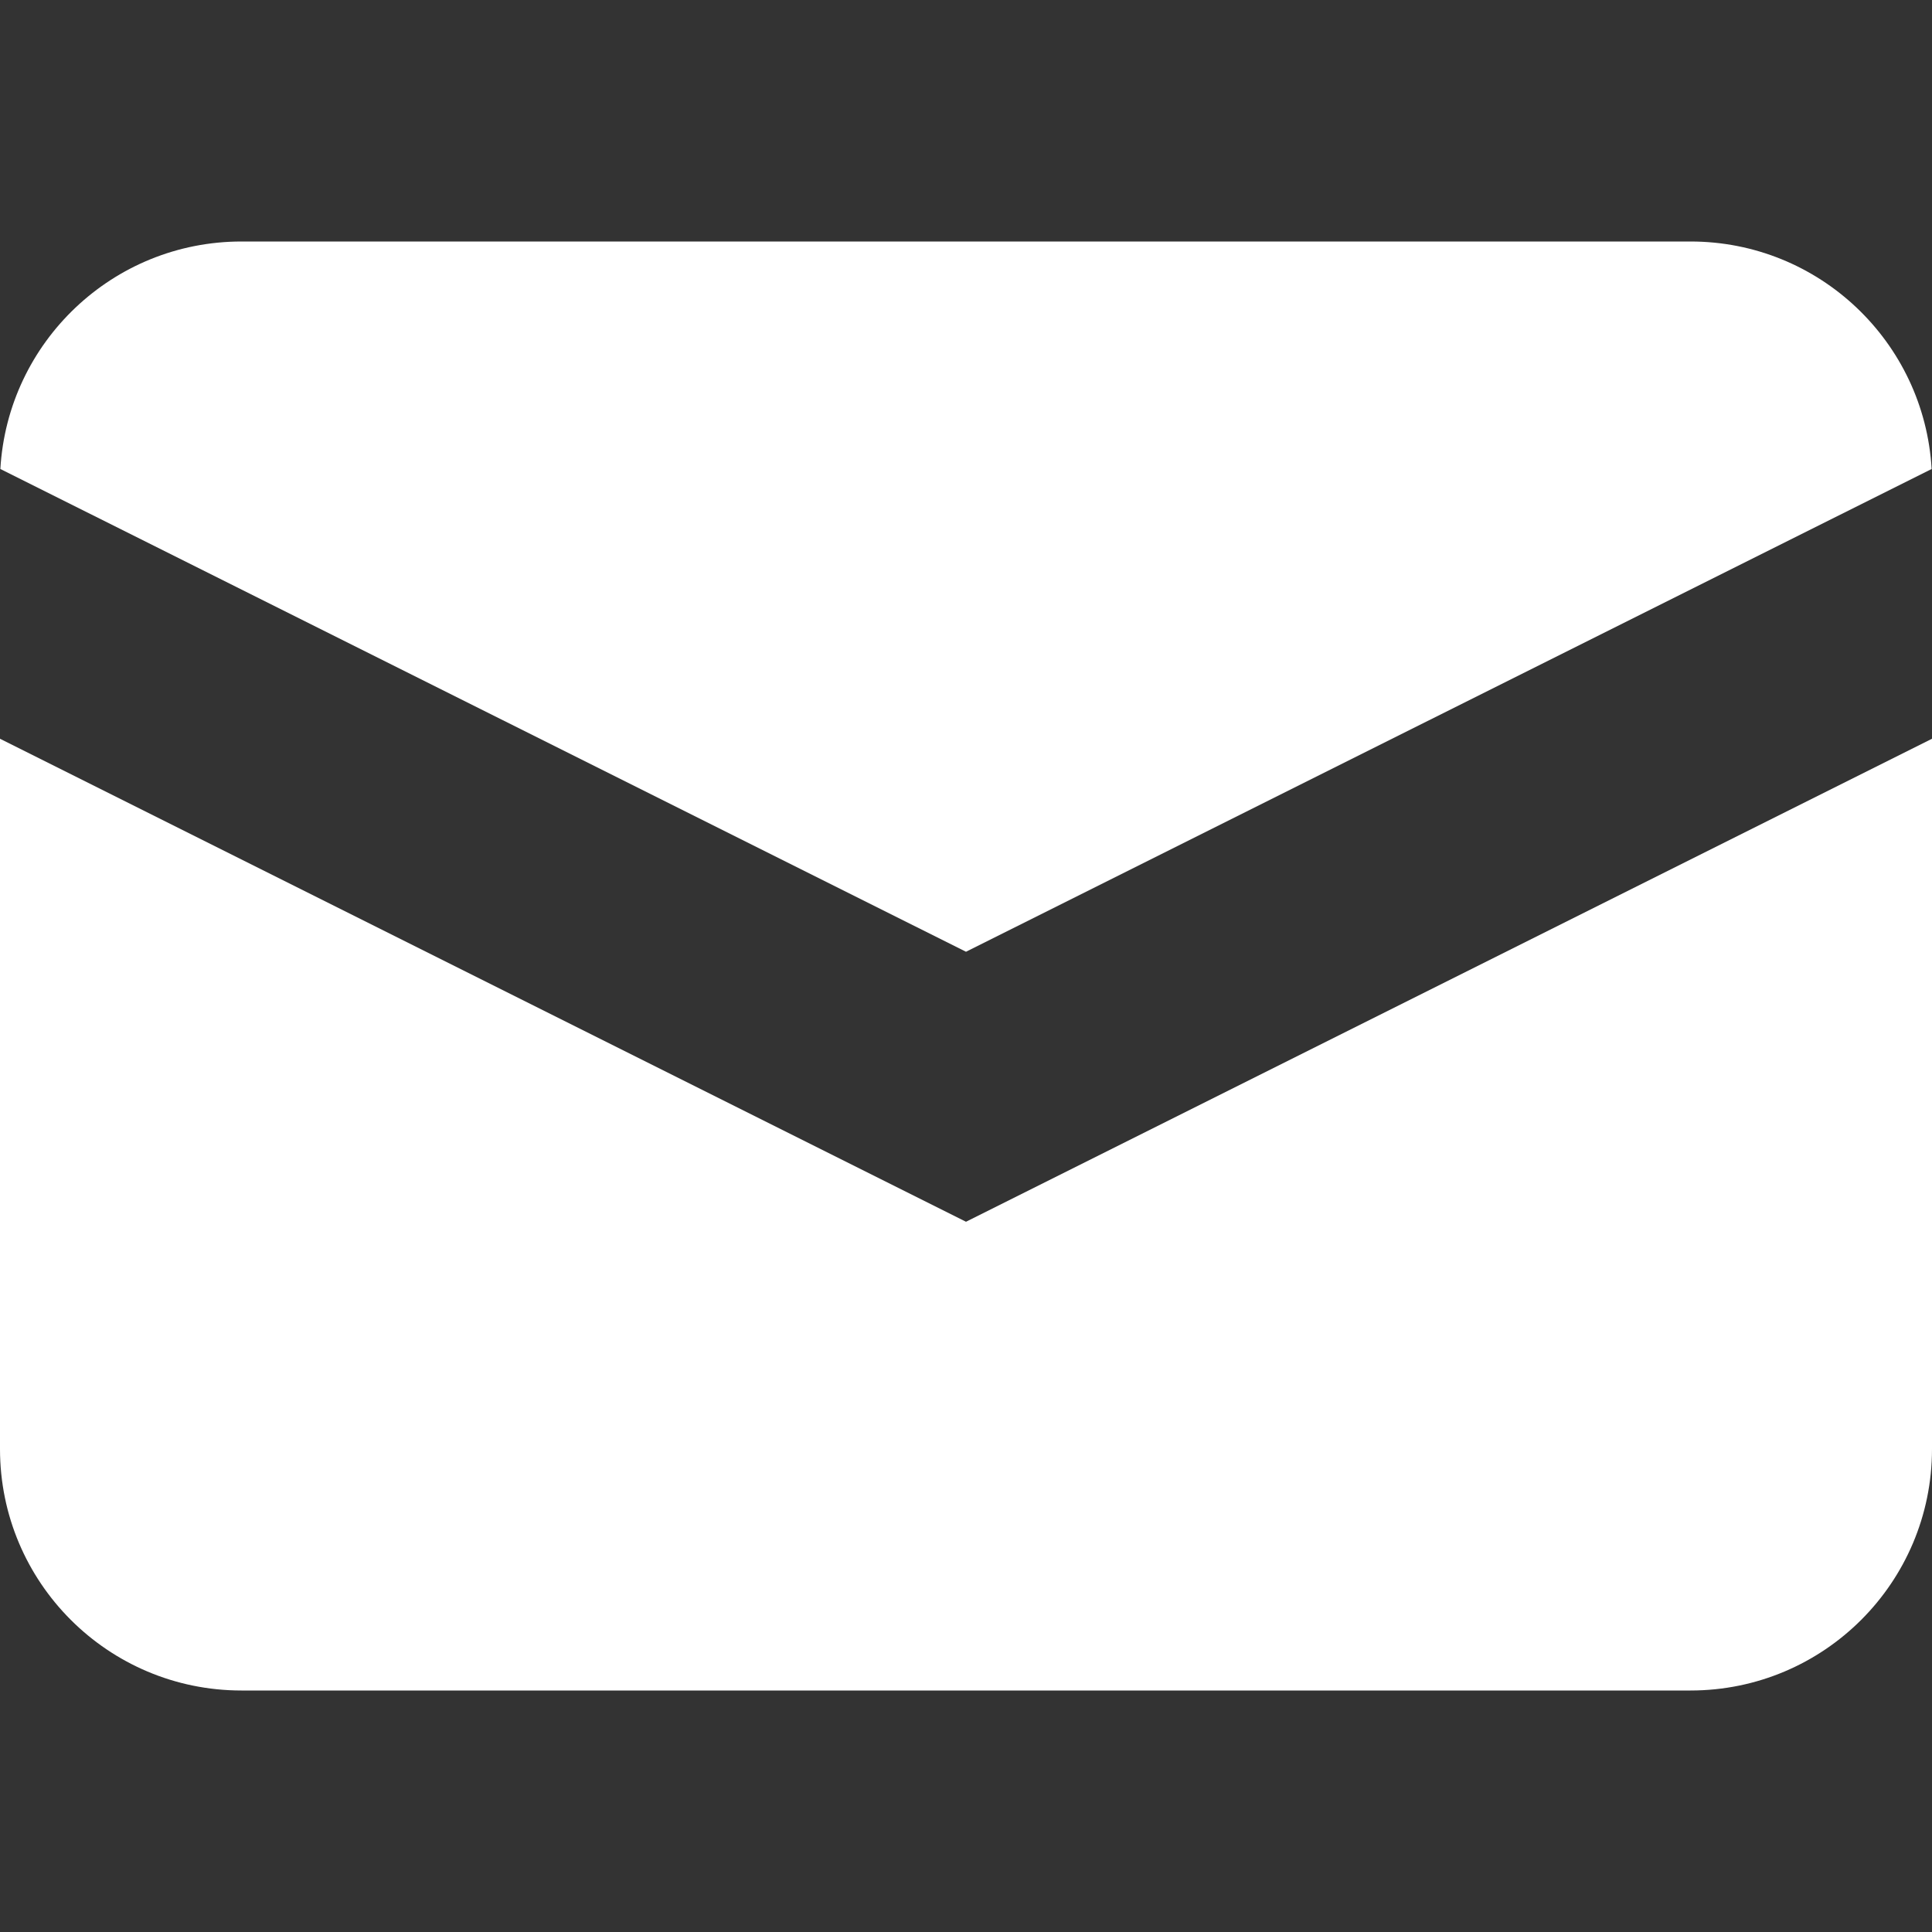
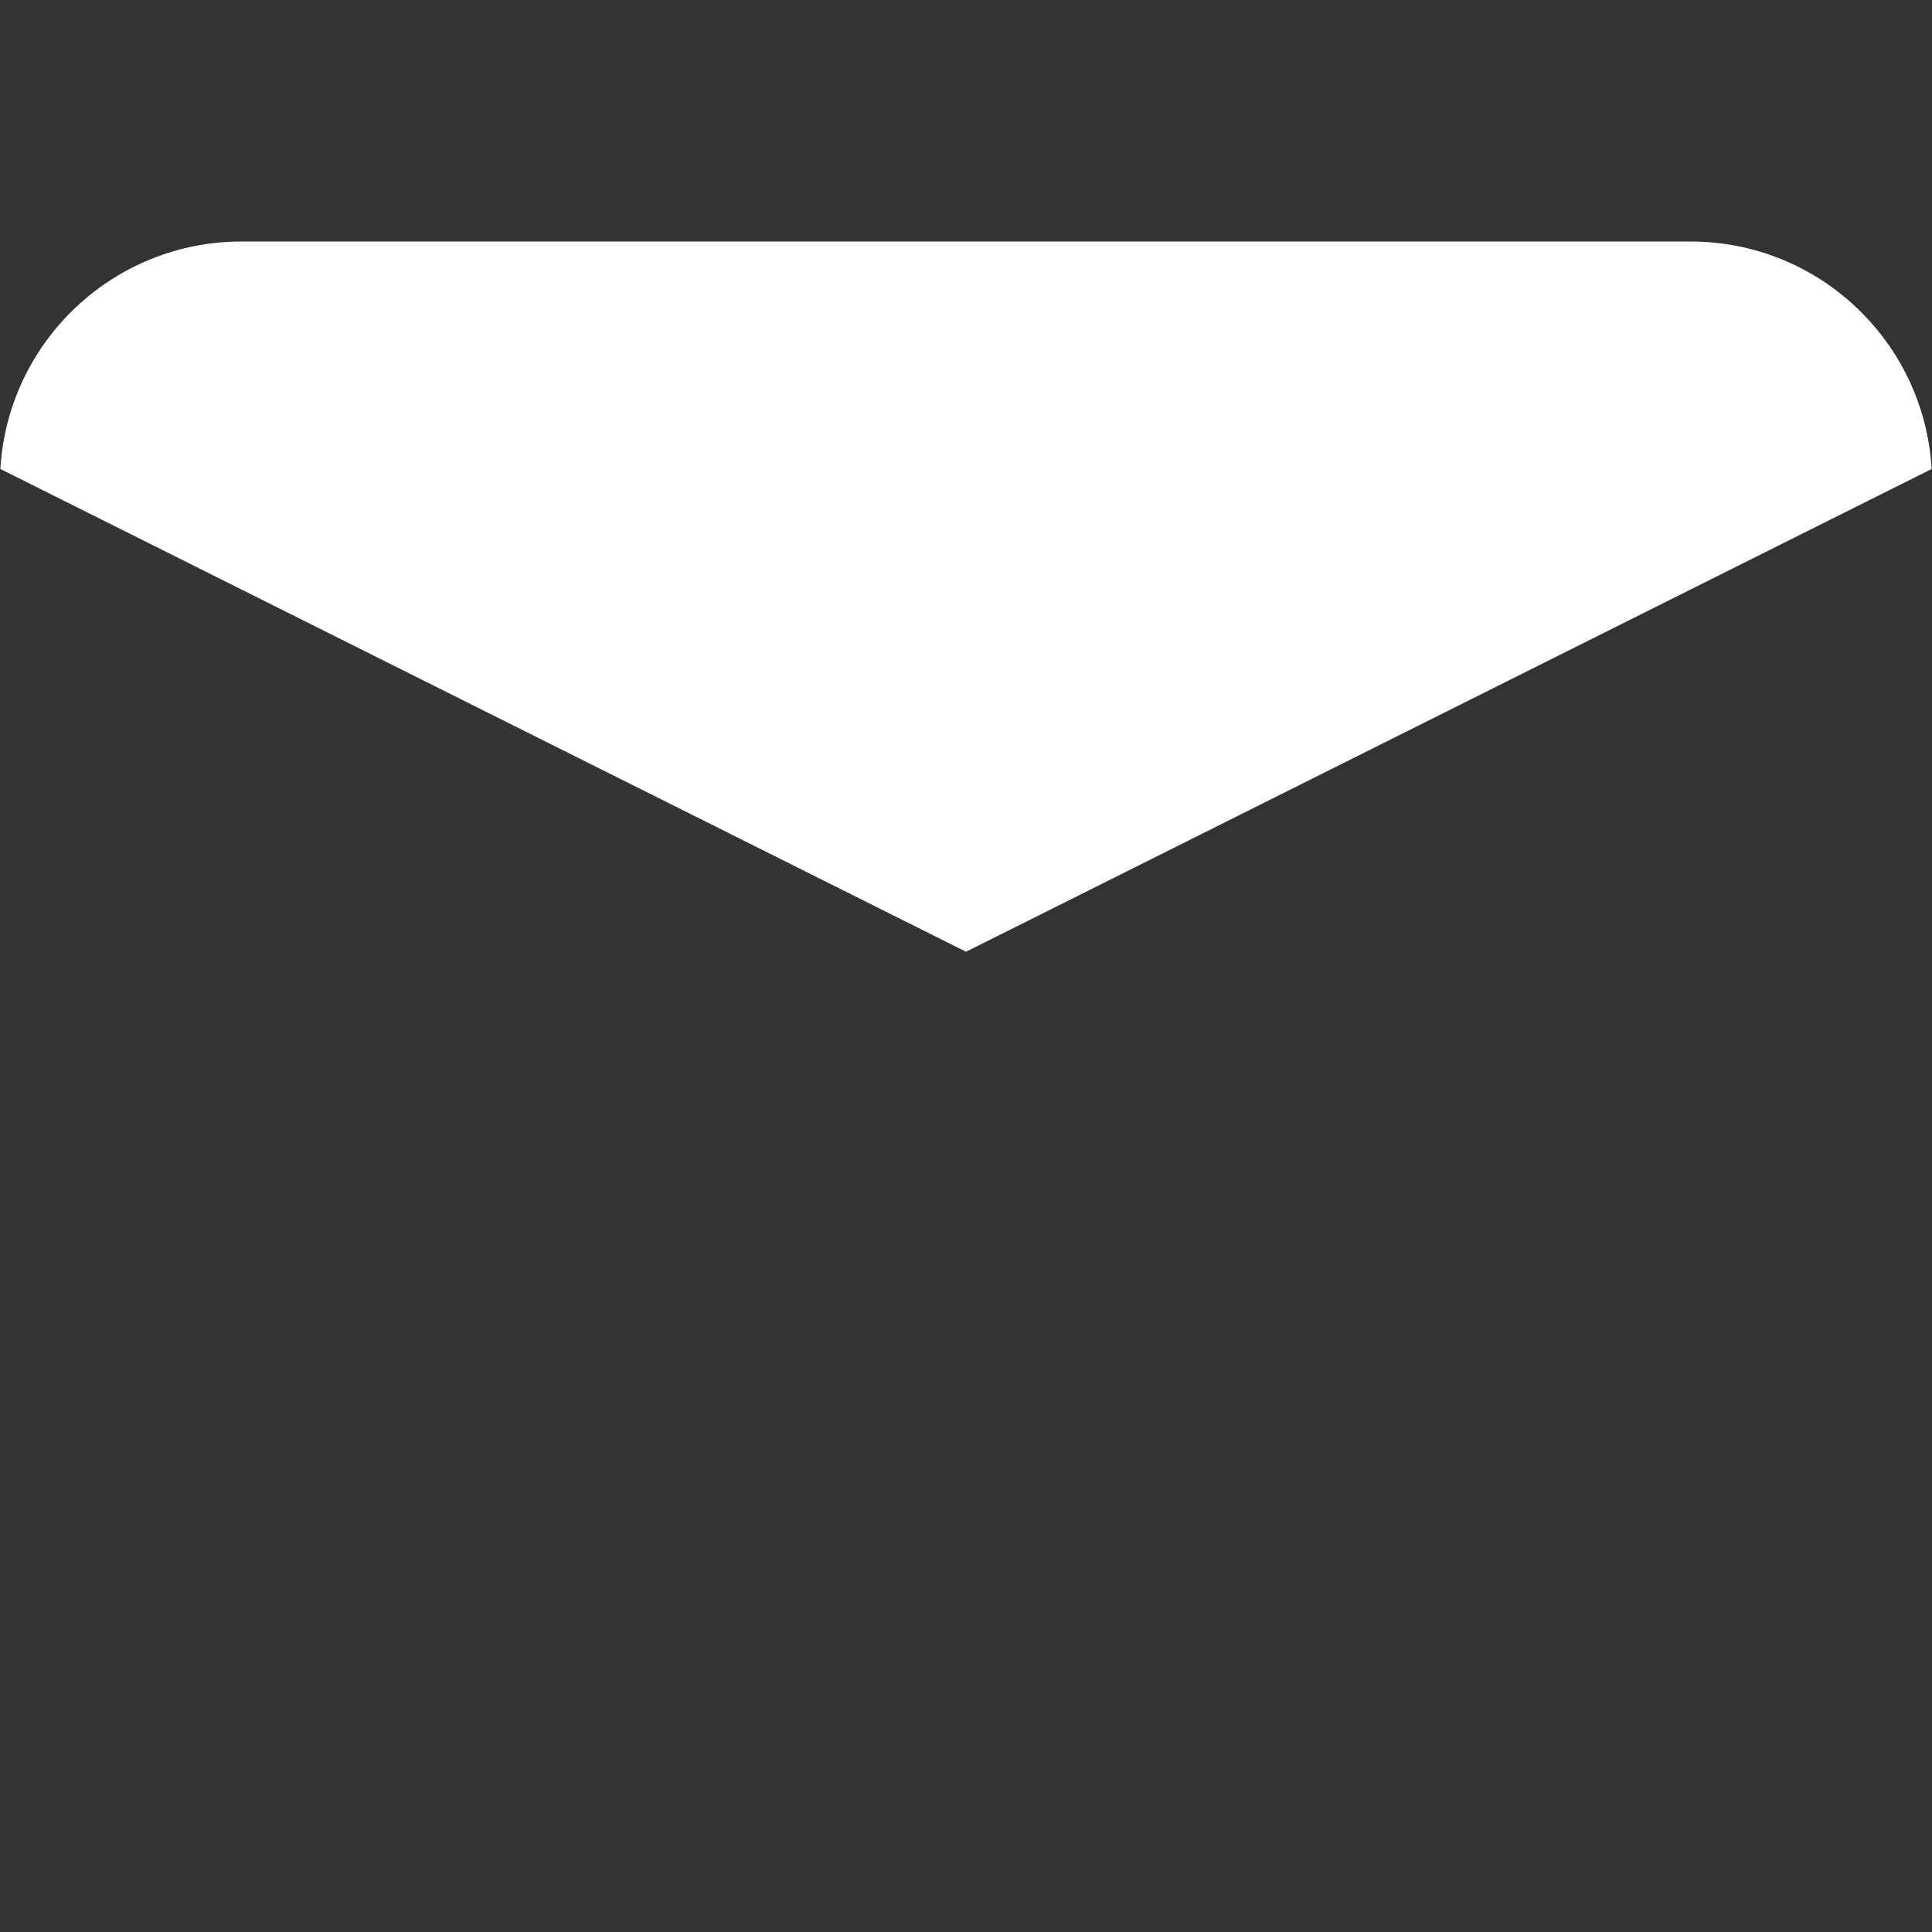
<svg xmlns="http://www.w3.org/2000/svg" width="16" height="16" viewBox="0 0 16 16" fill="none">
  <rect x="0" y="0" width="16" height="16" fill="#333333" stroke="none" />
-   <path d="M0.003 3.884L8 7.882L15.997 3.884C15.936 2.833 15.066 2 14 2H2C0.935 2 0.064 2.833 0.003 3.884Z" fill="white" />
-   <path d="M16 6.118L8 10.118L0 6.118V12C0 13.105 0.895 14 2 14H14C15.105 14 16 13.105 16 12V6.118Z" fill="white" />
+   <path d="M0.003 3.884L8 7.882L15.997 3.884C15.936 2.833 15.066 2 14 2H2C0.935 2 0.064 2.833 0.003 3.884" fill="white" />
</svg>